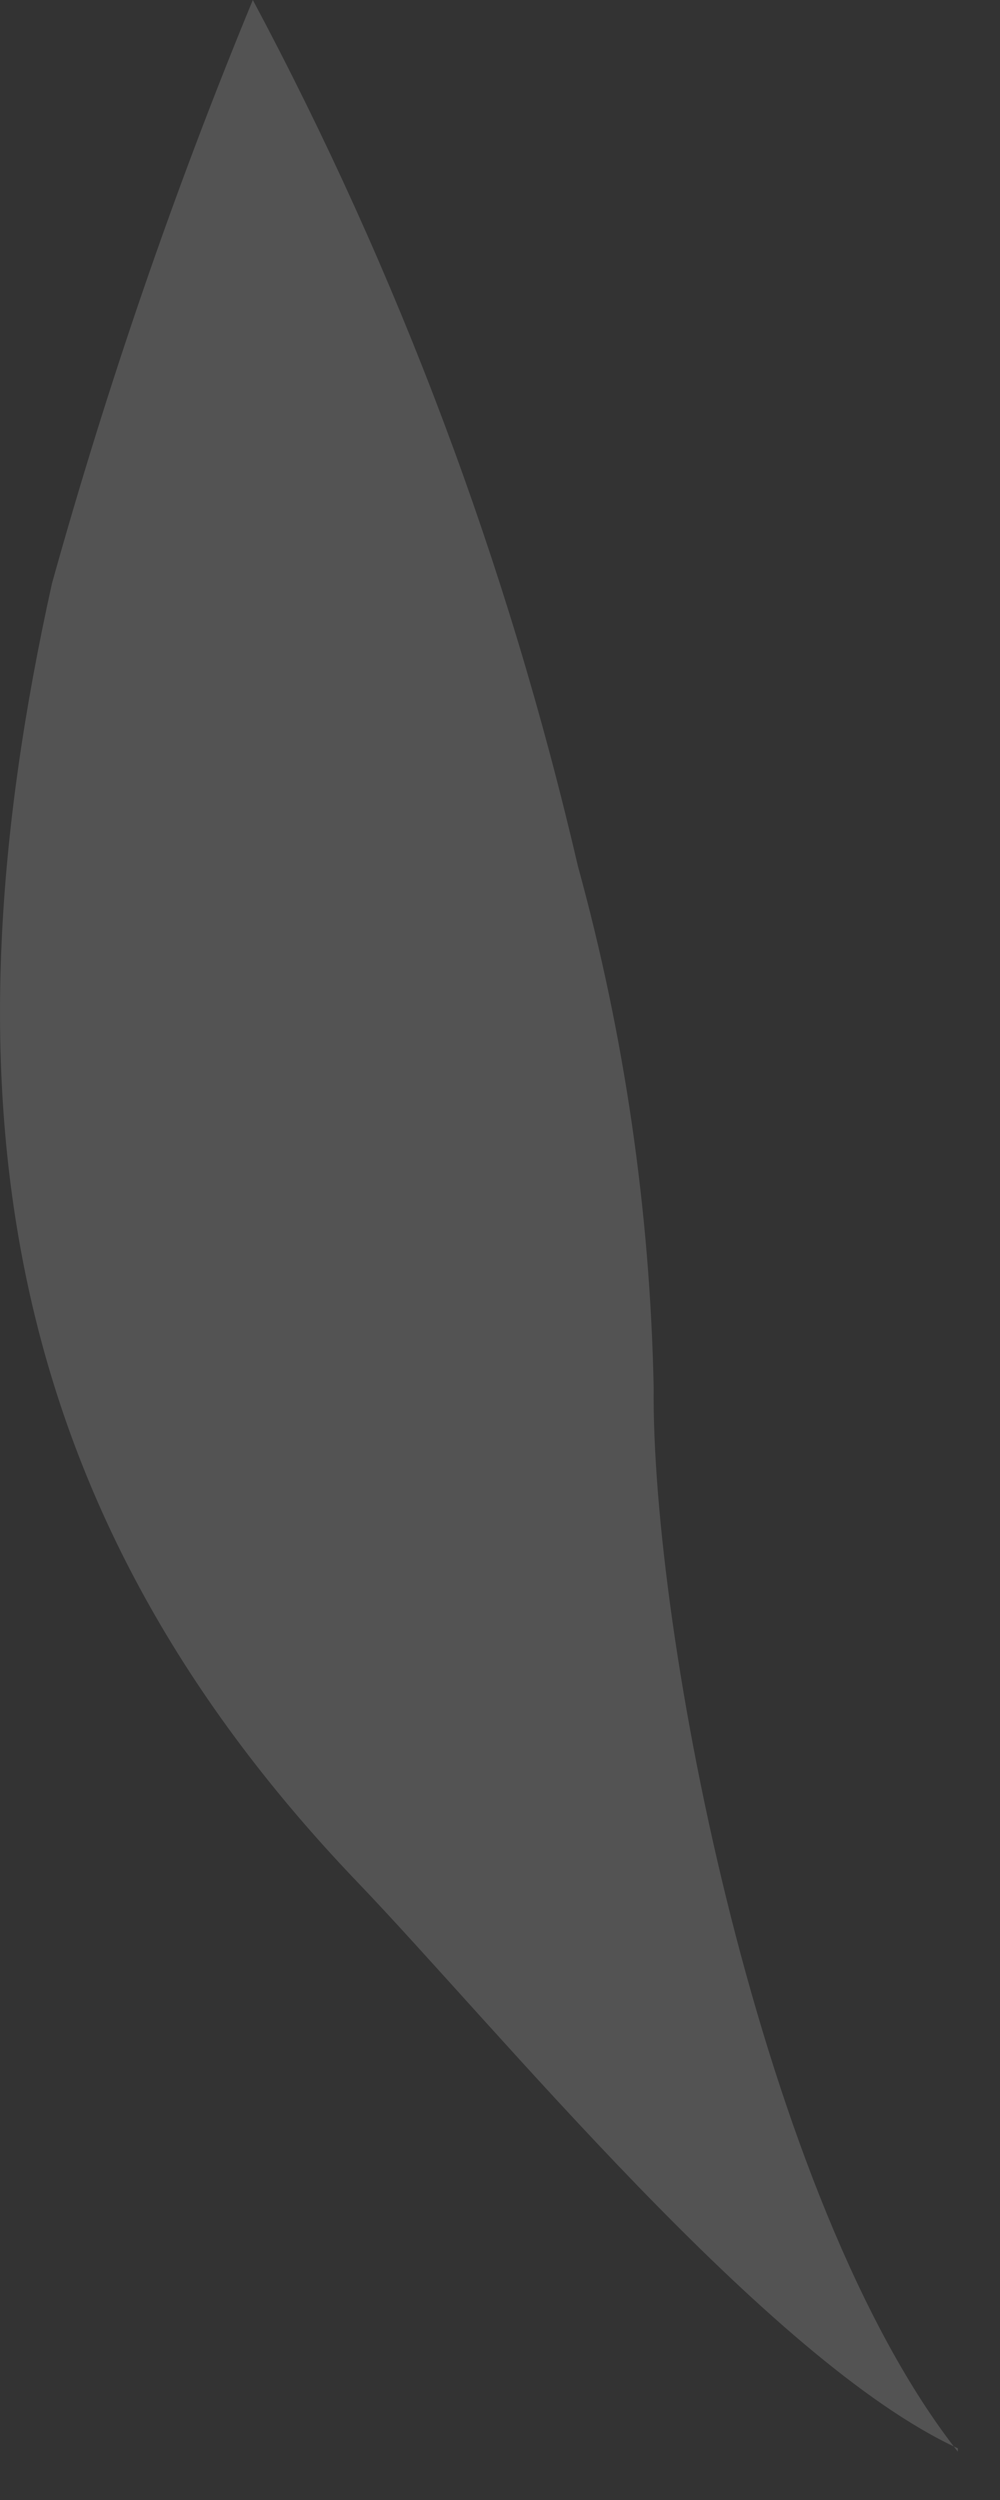
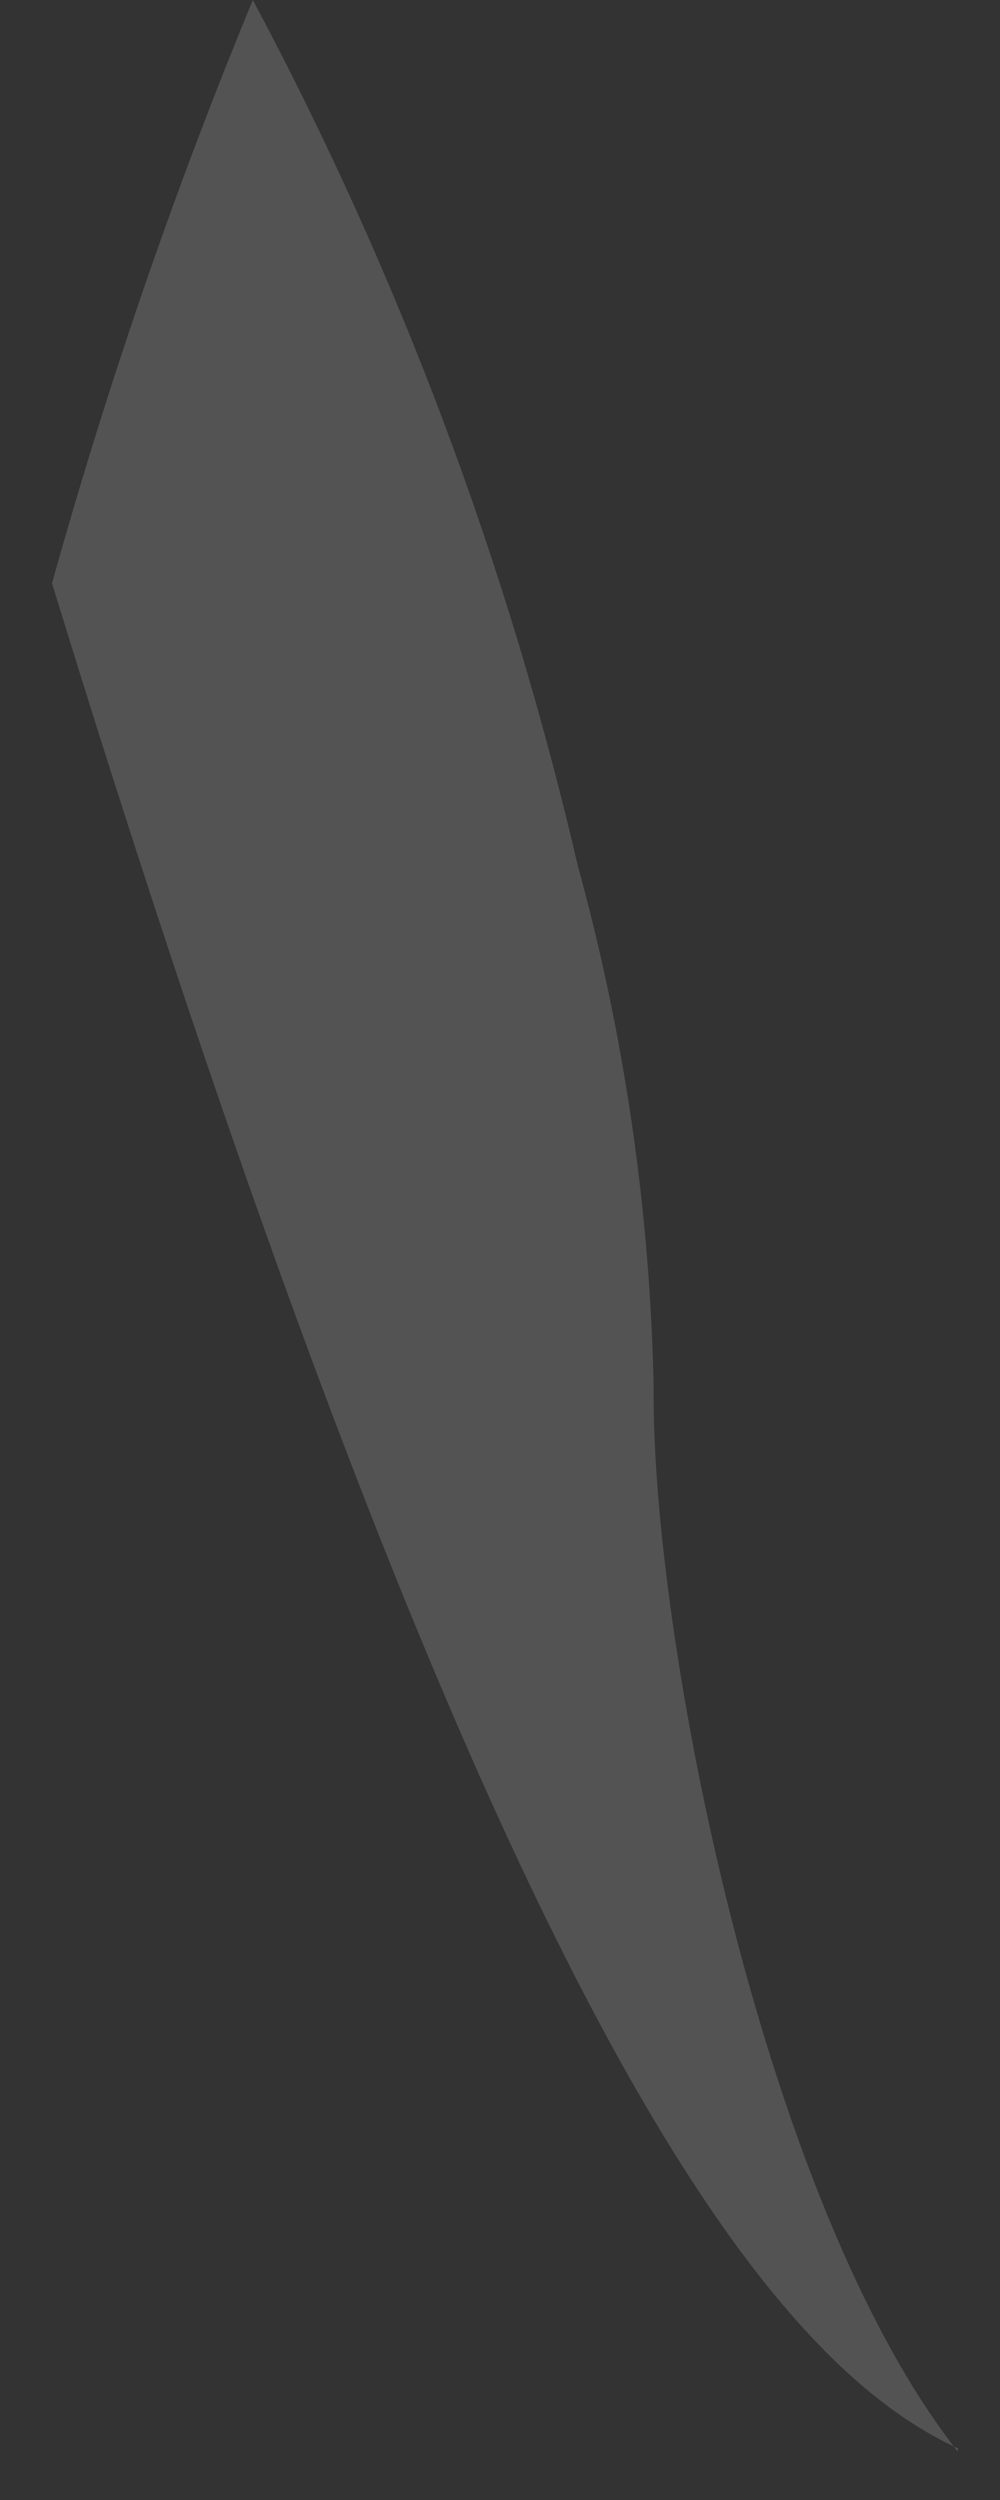
<svg xmlns="http://www.w3.org/2000/svg" fill="none" height="100%" overflow="visible" preserveAspectRatio="none" style="display: block;" viewBox="0 0 12 30" width="100%">
  <rect x="0" y="0" width="12" height="30" fill="#333333" stroke="none" />
-   <path clip-rule="evenodd" d="M11.494 29.42C9.134 26.42 7.814 19.58 7.844 16.65C7.801 14.534 7.495 12.431 6.934 10.39C6.094 6.771 4.783 3.278 3.034 0C2.091 2.283 1.287 4.621 0.624 7C-0.706 13 -0.096 18 4.284 22.58C5.944 24.31 9.214 28.33 11.494 29.38V29.42Z" fill="white" fill-opacity="0.16" fill-rule="evenodd" id="Vector" />
+   <path clip-rule="evenodd" d="M11.494 29.42C9.134 26.42 7.814 19.58 7.844 16.65C7.801 14.534 7.495 12.431 6.934 10.39C6.094 6.771 4.783 3.278 3.034 0C2.091 2.283 1.287 4.621 0.624 7C5.944 24.31 9.214 28.33 11.494 29.38V29.42Z" fill="white" fill-opacity="0.16" fill-rule="evenodd" id="Vector" />
</svg>